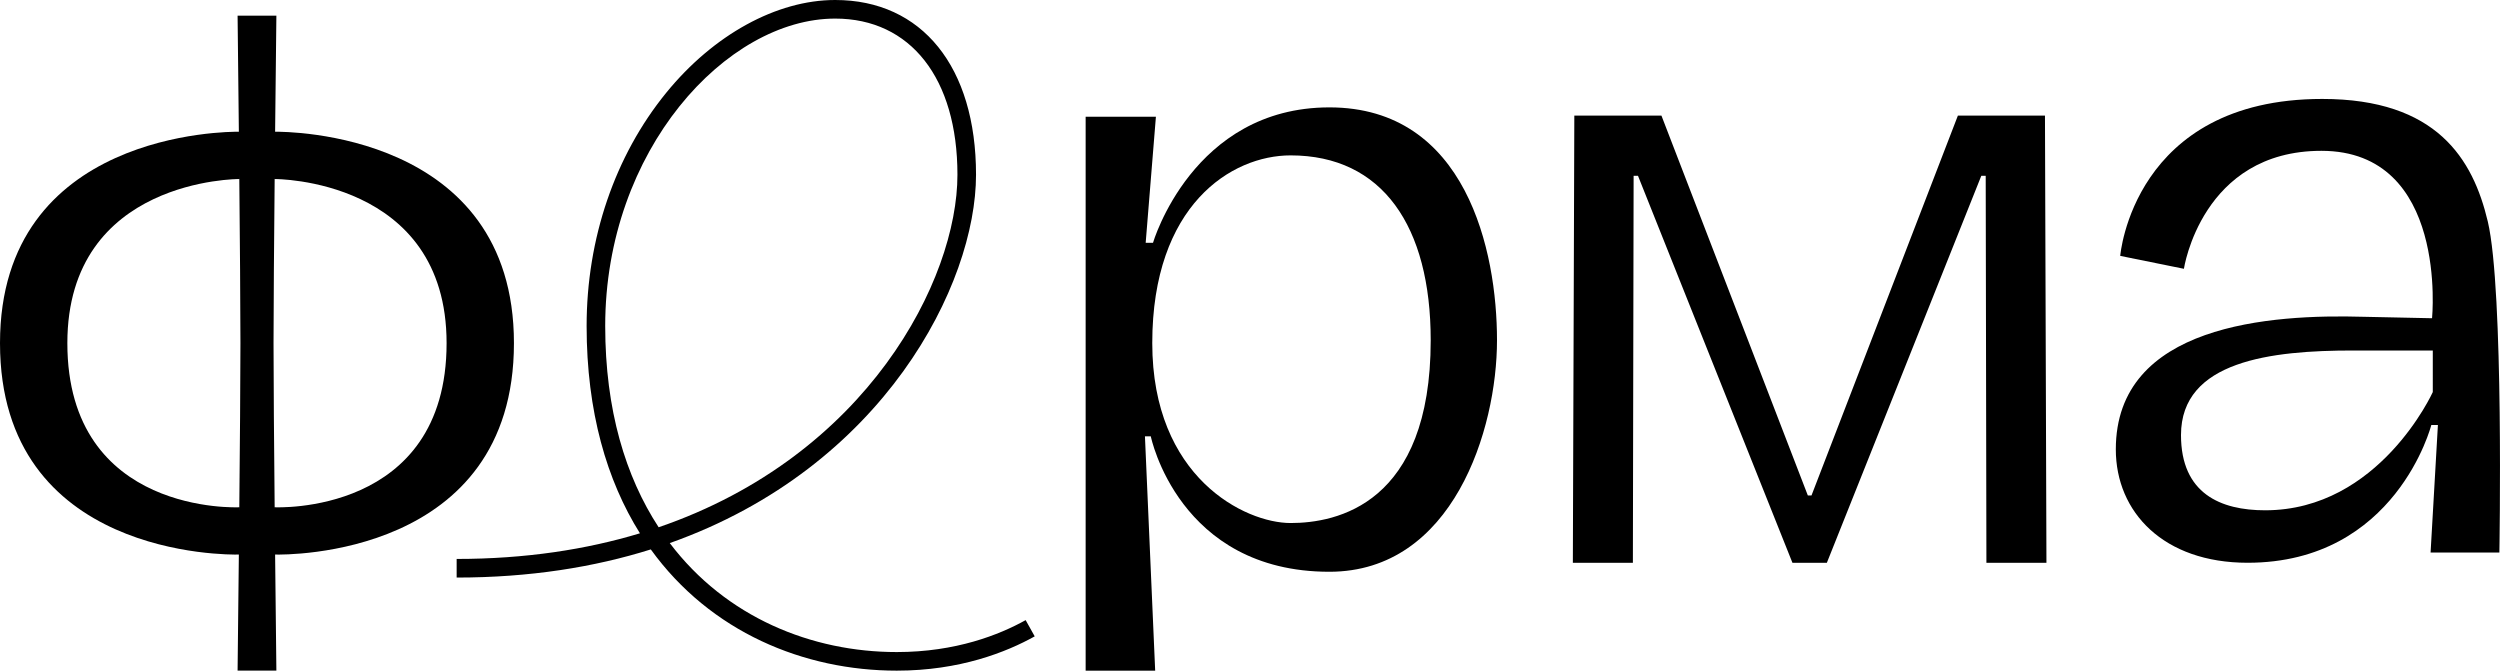
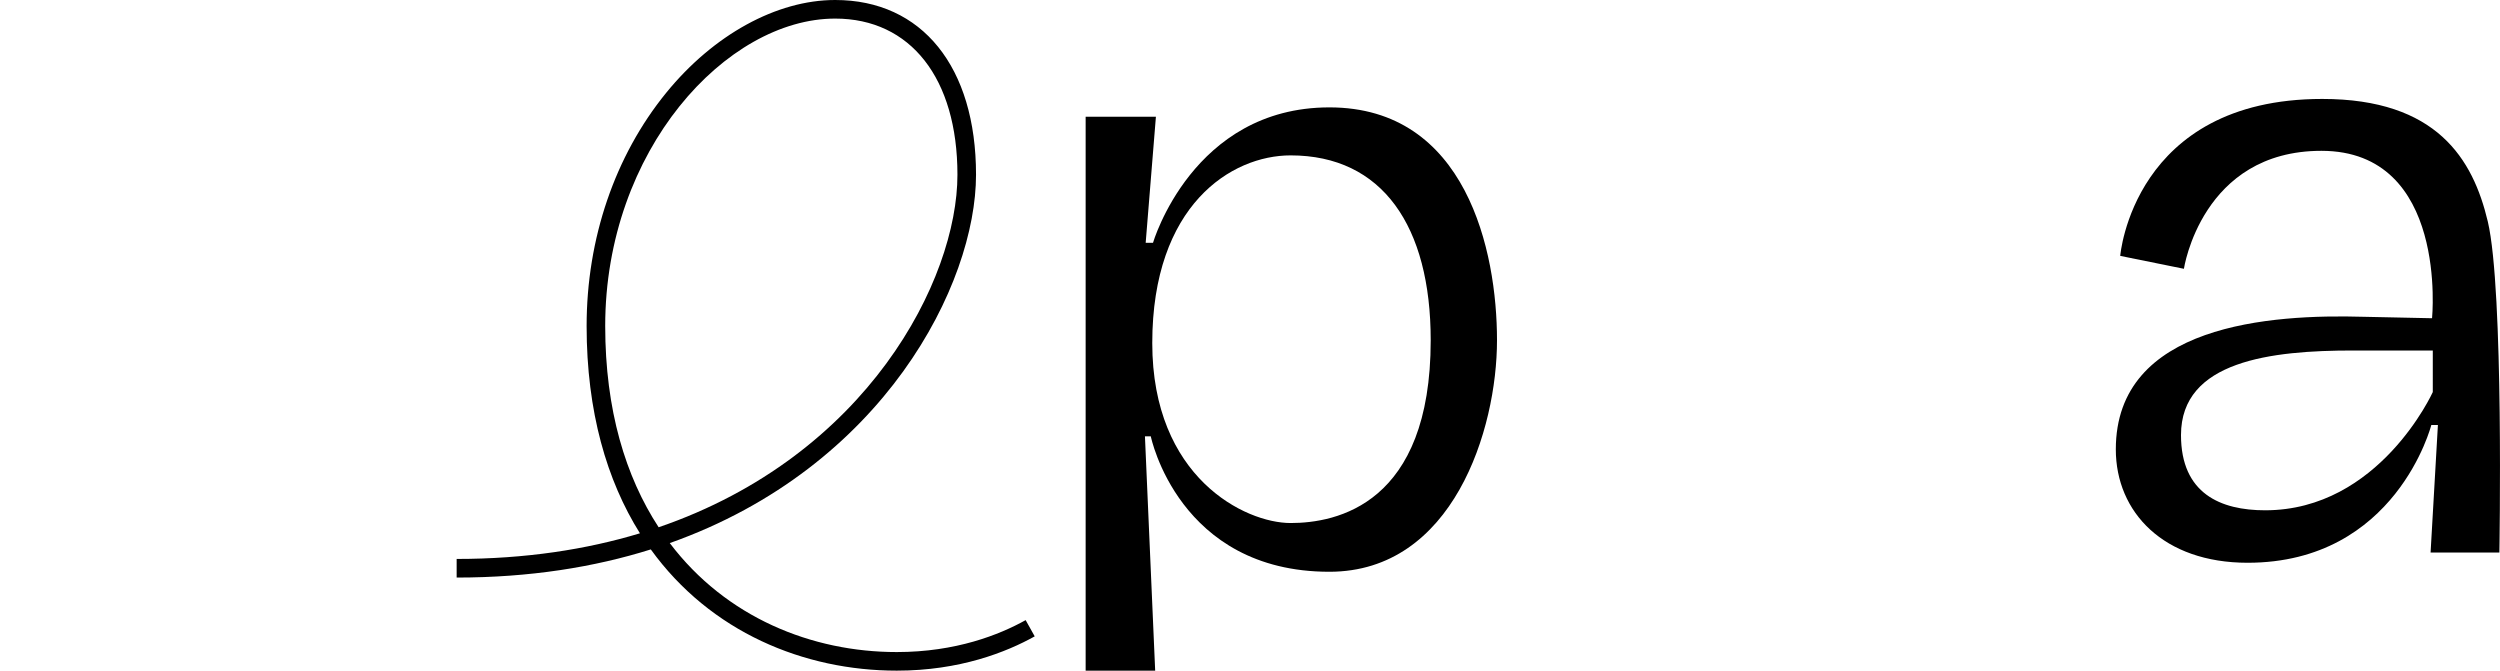
<svg xmlns="http://www.w3.org/2000/svg" version="1.1" id="Слой_1" x="0px" y="0px" viewBox="0 0 850 228.02" style="enable-background:new 0 0 850 228.02;" xml:space="preserve">
  <style type="text/css"> .st0{fill:#FFFFFF;} </style>
  <g>
-     <polygon points="665.68,39.31 615.91,168.45 614.66,168.45 564.89,39.31 535.27,39.31 534.77,191.35 555.18,191.35 555.43,59.78 556.92,59.78 609.43,191.35 609.43,191.35 609.44,191.35 621.13,191.35 621.13,191.35 621.13,191.35 673.64,59.78 675.14,59.78 675.38,191.35 695.79,191.35 695.29,39.31 " />
    <path d="M304.91,221.7c-28.96,0-58.08-11.81-77.19-37.05c72.75-25.79,104.13-88.07,104.13-125.24C331.85,22.76,313.5,0,283.96,0 c-19.89,0-41.37,11.8-57.46,31.56c-17.44,21.42-27.05,49.57-27.05,79.27c0,29.17,6.88,52.53,18.13,70.49 c-18.22,5.51-38.94,8.72-62.32,8.72v6.33c24.84,0,46.78-3.53,66.01-9.57c20.29,28.09,52.05,41.22,83.64,41.22 c21.49,0,37.36-6.34,46.89-11.66l-3.08-5.52C339.85,215.79,325.04,221.7,304.91,221.7z M205.77,110.83 c0-59.82,41.28-104.51,78.19-104.51c25.64,0,41.57,20.34,41.57,53.08c0,35.66-30.6,95.53-101.59,119.87 C212.7,162.07,205.77,139.39,205.77,110.83z" />
    <path d="M452,36.51c-46.55,0-59.98,46.05-59.98,46.05h-2.49l3.48-42.88h-23.89v188.34h23.64l-3.48-79.67h1.99 c0,0,9.37,46.05,60.72,46.05c42.03,0,56.99-48.35,56.99-78.7C508.99,85.35,498.55,36.51,452,36.51z M438.81,177.83 c-15.54,0-47.04-15.52-47.04-61.16c0-46.96,26.92-63.84,47.04-63.84c31.2,0,47.63,24.06,47.63,62.86 C486.44,171.55,454.36,177.83,438.81,177.83z" />
    <path d="M845.85,75.31c-5.05-21.31-17.41-41.67-56.28-41.67c-64.39,0-68.69,53.36-68.69,53.36l21.65,4.39 c0,0,5.99-40.11,46.75-40.11c43.24,0,37.62,56.92,37.62,56.92l-23.19-0.49c-31.6-0.93-84.33,2.54-84.33,45.07 c0,21.41,16.29,38.56,44.8,38.56c50.51,0,62.47-46.85,62.47-46.85h2.24l-2.49,43.37h23.39C849.79,187.87,851.36,98.57,845.85,75.31 z M827.15,133.3c0,0-18.19,40.2-57,40.2c-15.1,0-28.61-5.64-28.61-25.58c0-25.27,30.7-28.75,58.52-28.75h27.09V133.3z" />
-     <path d="M174.74,116.67c0-71.93-77.51-71.92-81.2-71.88C93.76,23,93.97,5.32,93.97,5.32H80.78c0,0,0.21,17.67,0.43,39.47 C77.59,44.75,0,44.7,0,116.67c0,72.84,77.59,71.96,81.21,71.88c-0.22,21.79-0.43,39.46-0.43,39.46h13.19c0,0-0.21-17.67-0.43-39.46 C97.24,188.64,174.74,189.47,174.74,116.67z M81.35,173.95v-1.48c0,0-58.45,2.92-58.45-55.8c0-56.08,58.45-55.8,58.45-55.8v-1.49 c0.21,21.97,0.4,45.02,0.4,57.28S81.56,151.99,81.35,173.95z M93,116.67c0-12.15,0.19-34.9,0.39-56.69v0.89 c0,0,58.45-0.28,58.45,55.8c0,58.72-58.45,55.8-58.45,55.8v0.89C93.18,151.57,93,128.82,93,116.67z" />
  </g>
</svg>